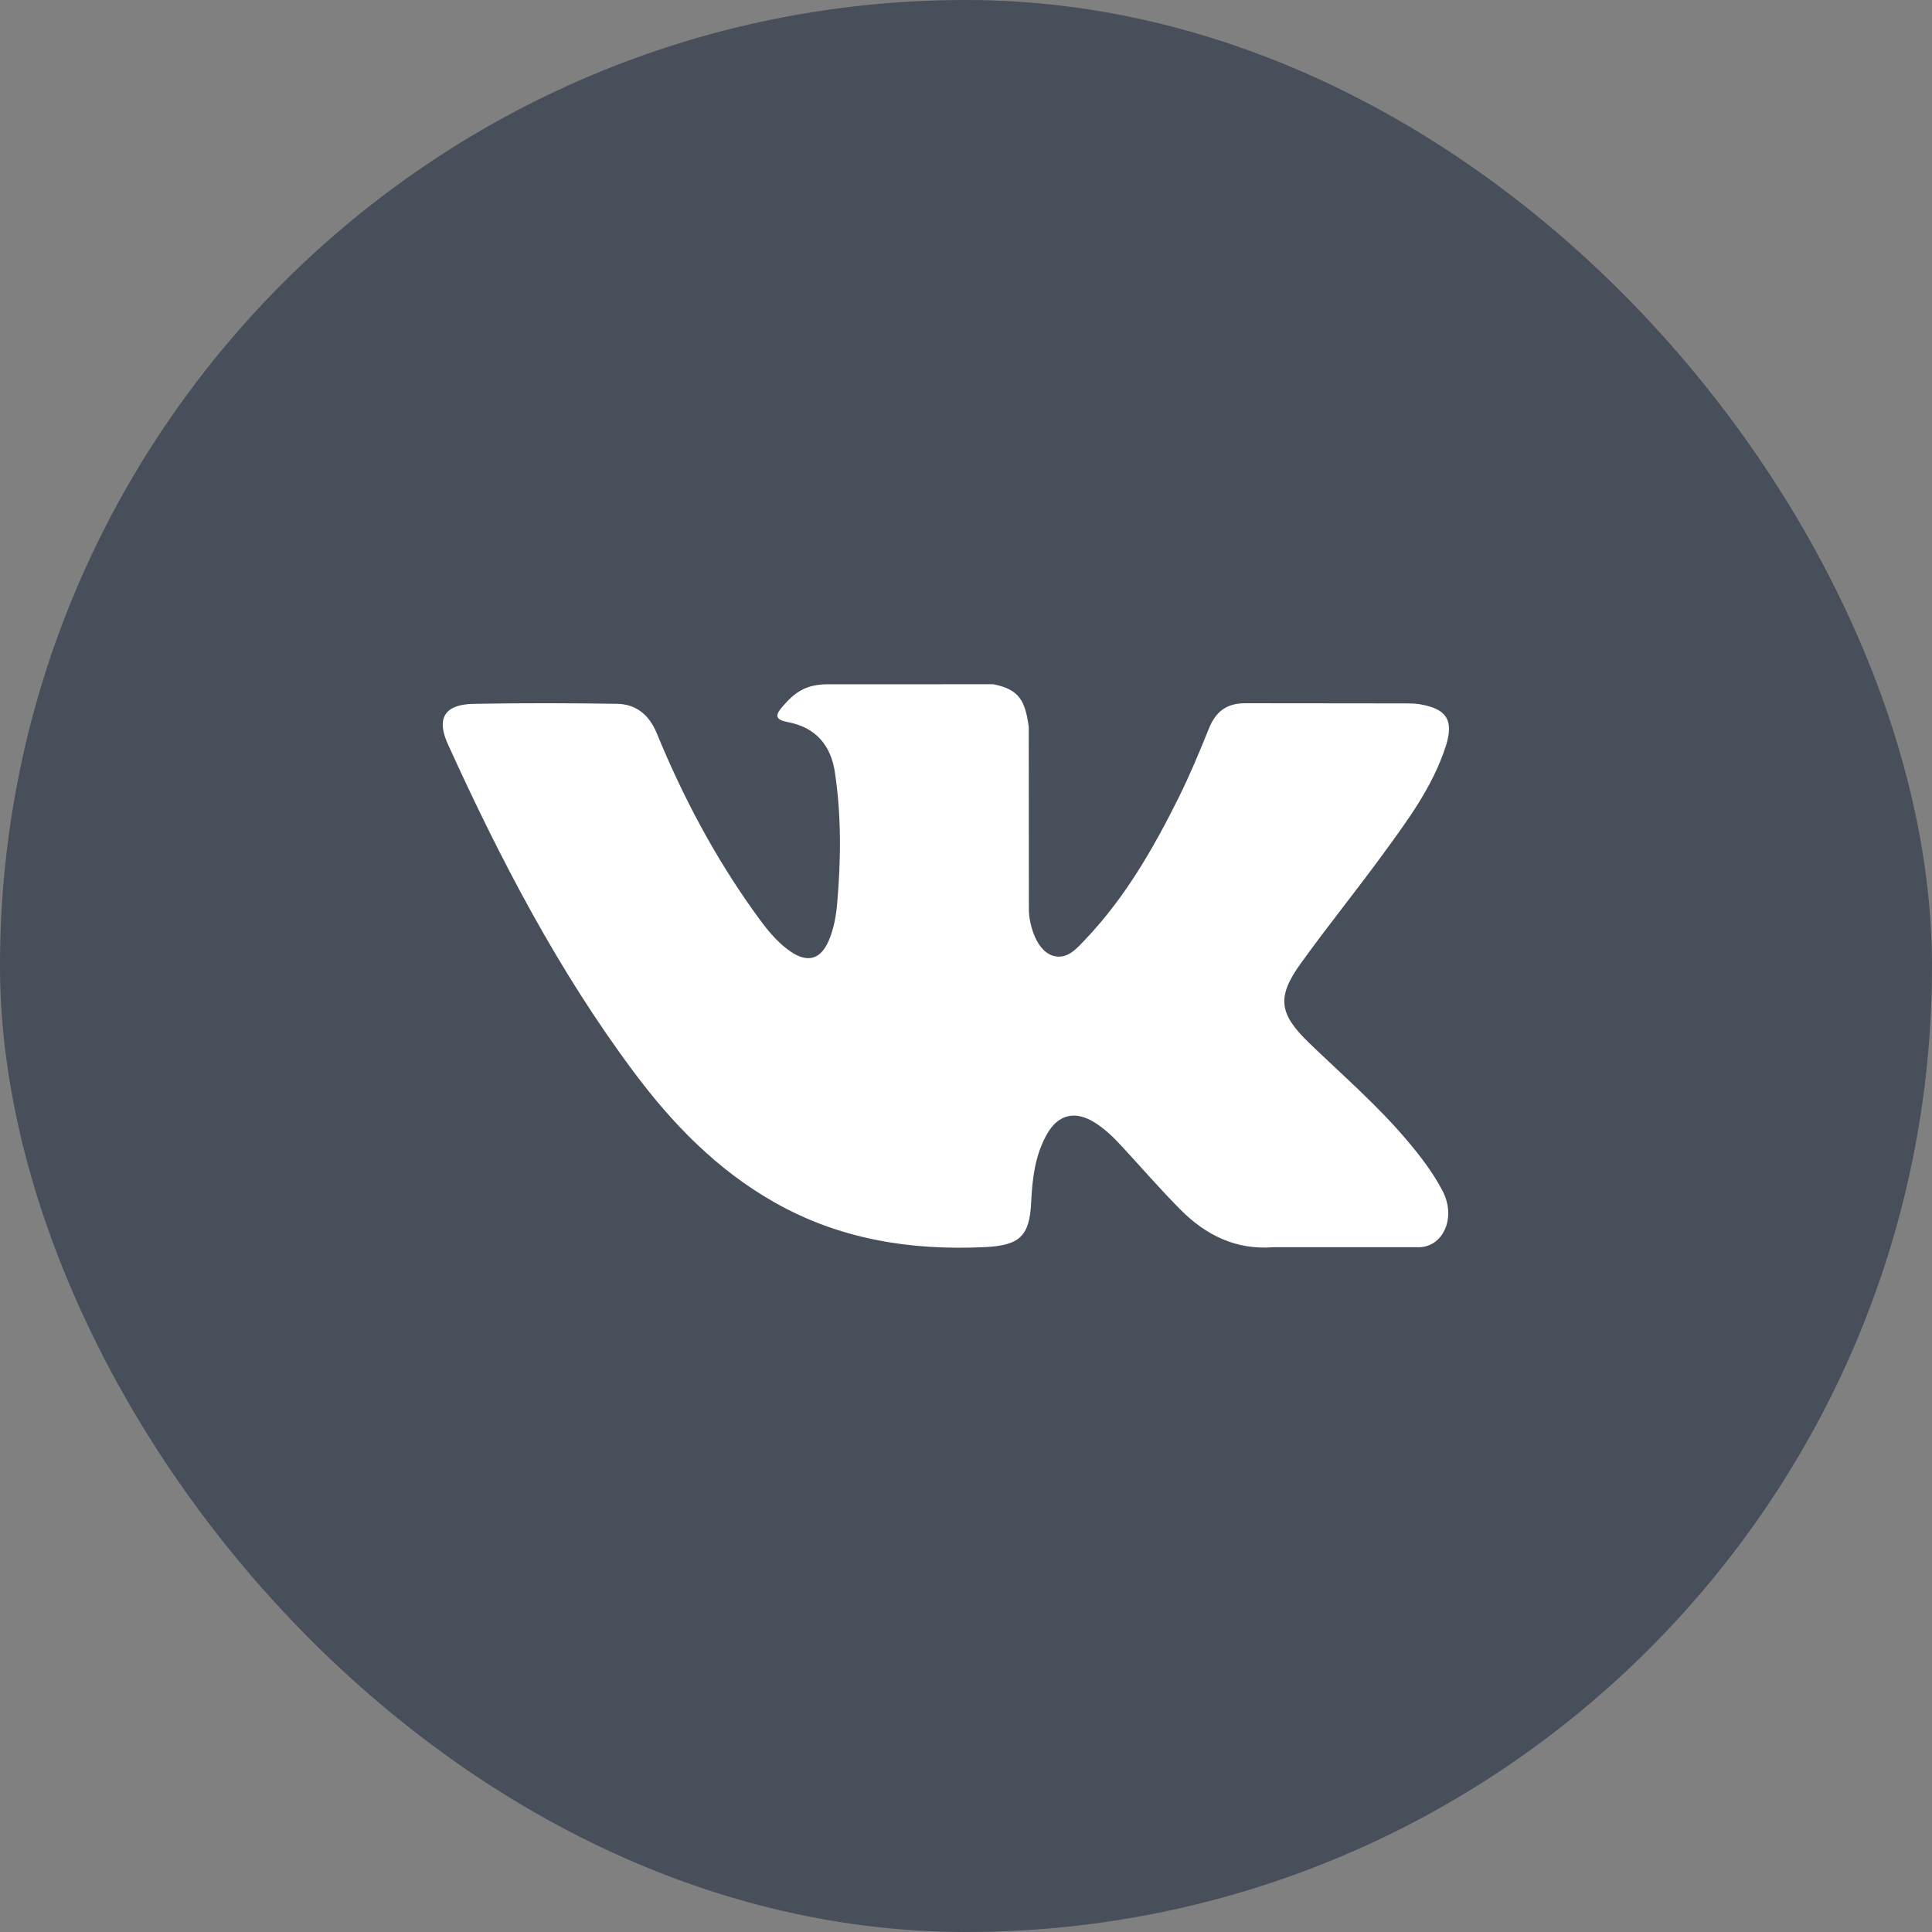
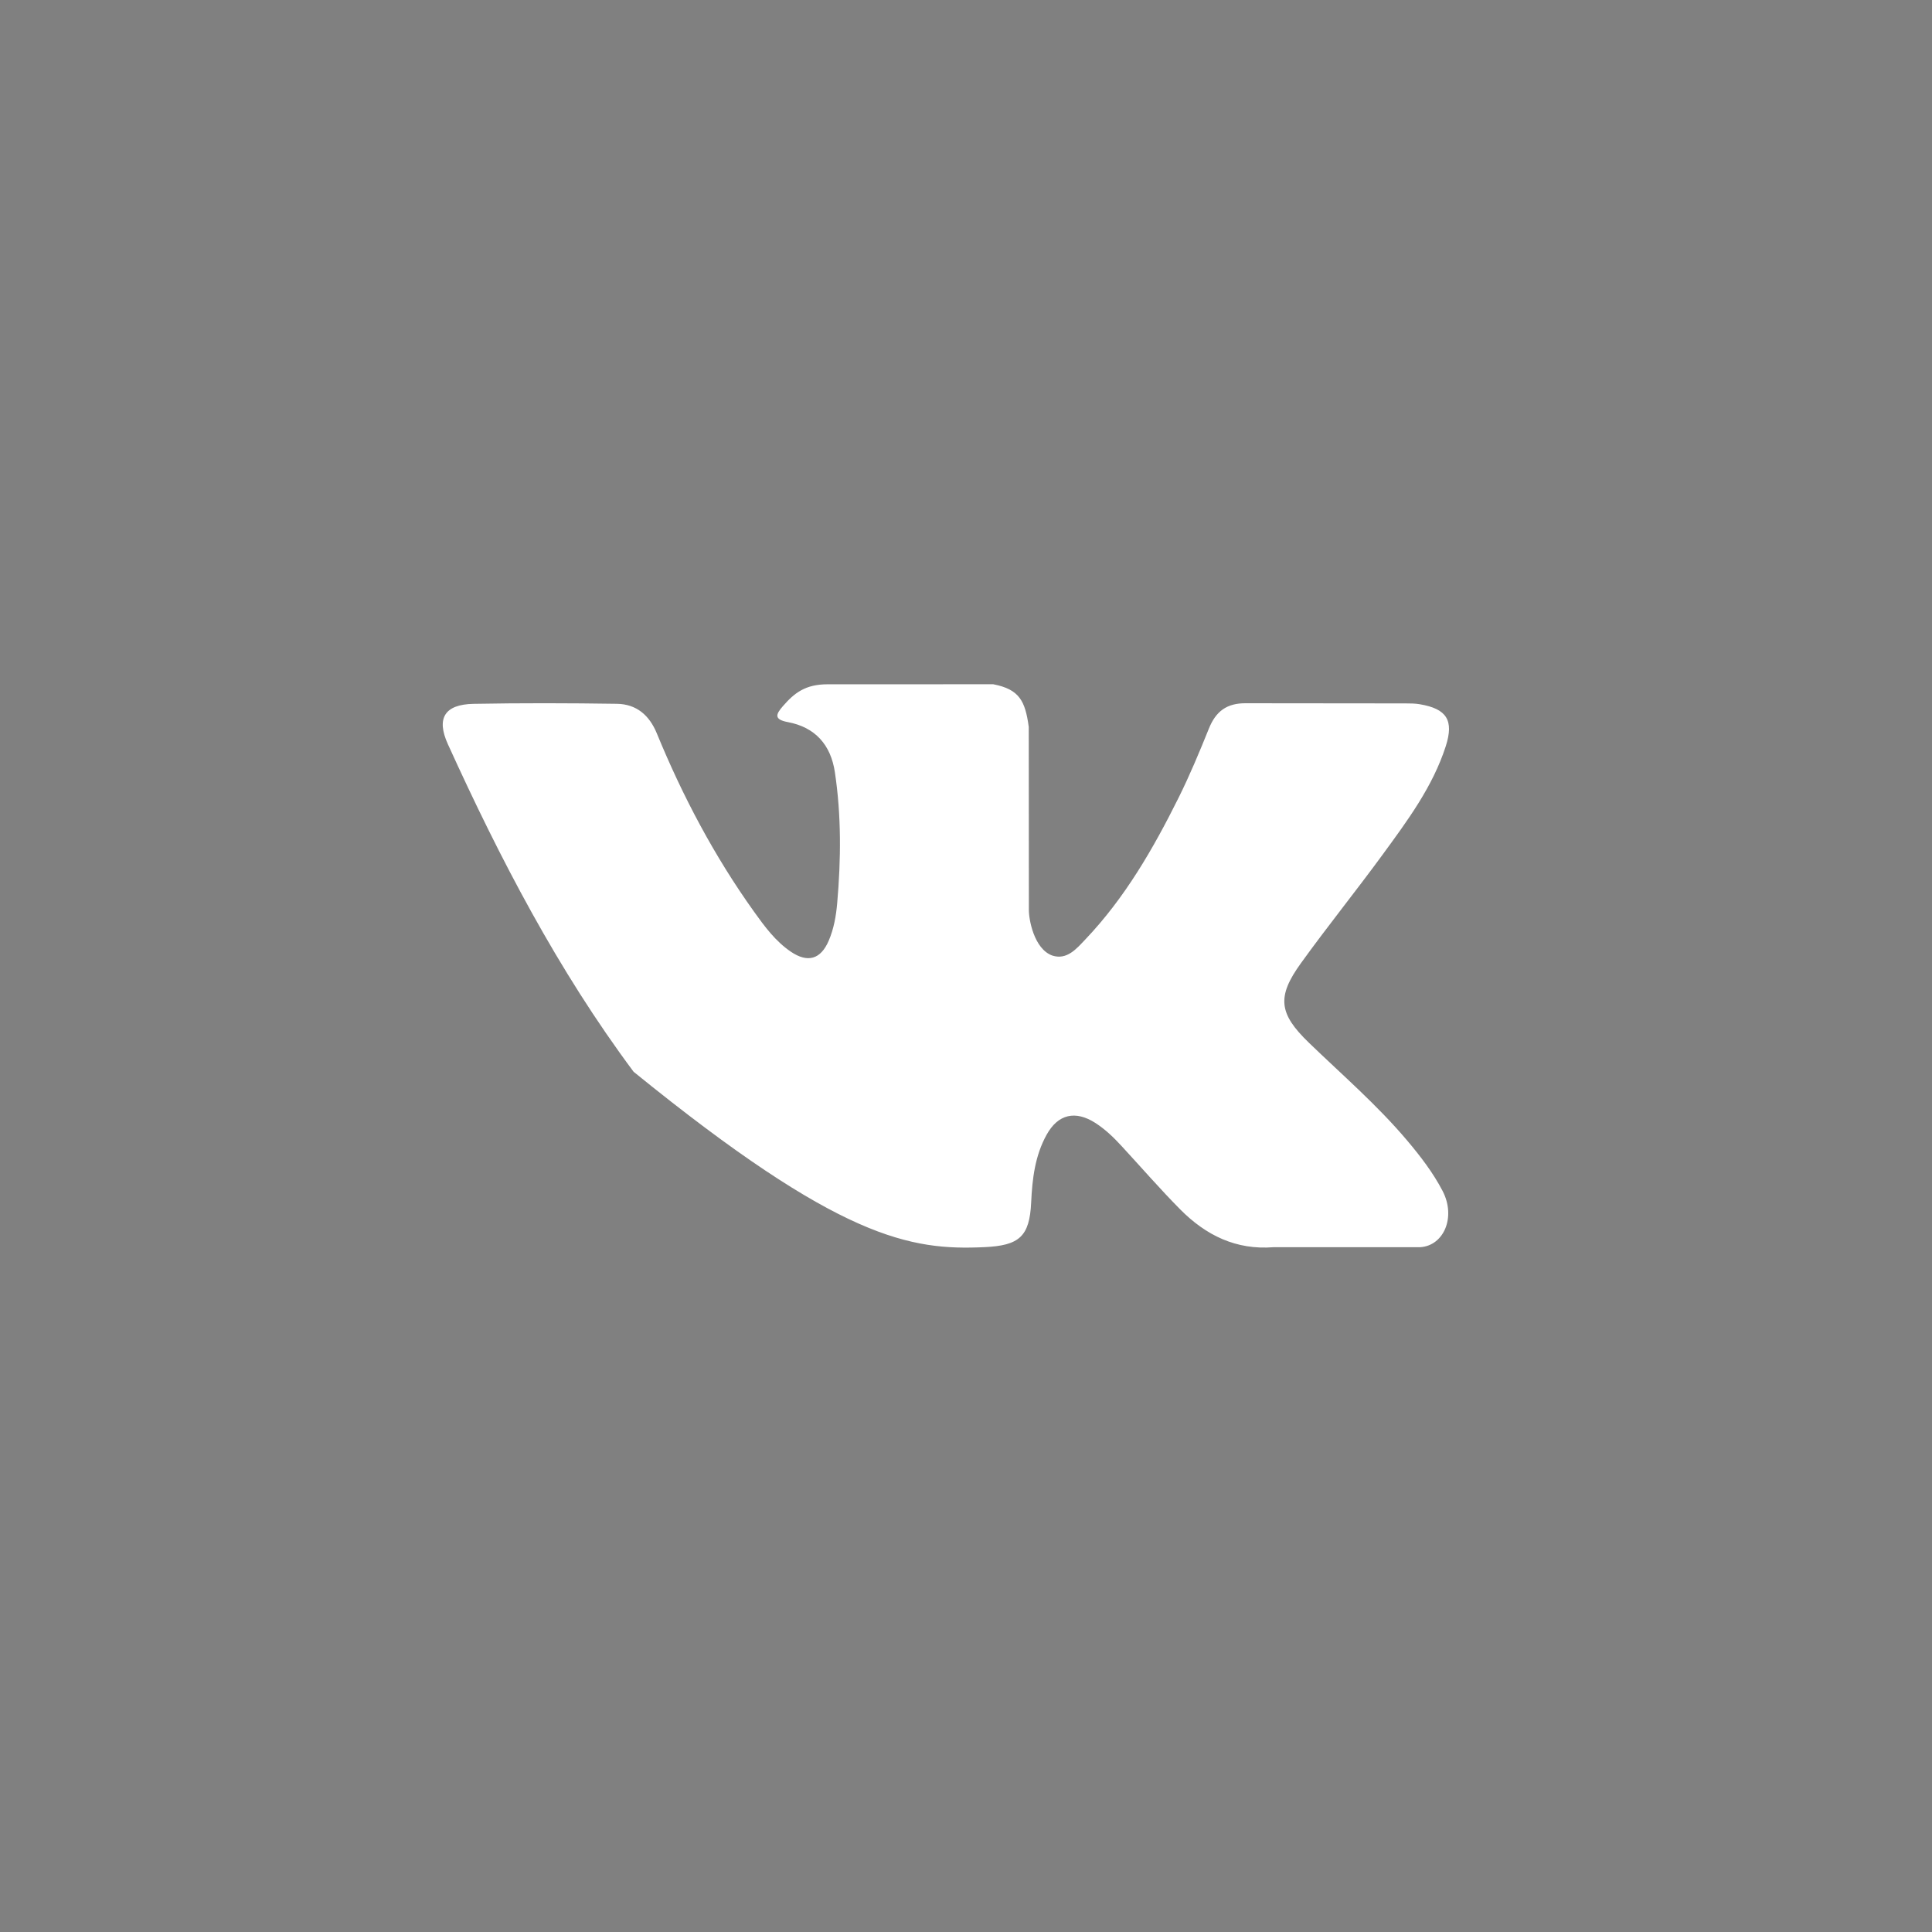
<svg xmlns="http://www.w3.org/2000/svg" width="48" height="48" viewBox="0 0 48 48" fill="none">
  <rect x="0" y="0" width="48" height="48" fill="#808080" stroke="none" />
-   <rect width="48" height="48" rx="24" fill="#474F5A" />
-   <path d="M34.964 28.34C34.22 27.457 33.344 26.703 32.515 25.902C31.768 25.18 31.72 24.762 32.322 23.929C32.977 23.02 33.683 22.146 34.345 21.241C34.963 20.395 35.594 19.551 35.92 18.539C36.126 17.895 35.944 17.61 35.276 17.497C35.161 17.477 35.042 17.476 34.925 17.476L30.964 17.472C30.476 17.465 30.206 17.675 30.034 18.103C29.801 18.681 29.56 19.259 29.283 19.817C28.653 21.083 27.95 22.306 26.964 23.341C26.747 23.57 26.507 23.859 26.143 23.74C25.689 23.576 25.555 22.835 25.562 22.584L25.559 18.06C25.471 17.414 25.326 17.126 24.677 17L20.562 17.001C20.013 17.001 19.738 17.211 19.445 17.551C19.275 17.747 19.224 17.875 19.572 17.94C20.255 18.068 20.64 18.505 20.742 19.183C20.905 20.265 20.894 21.352 20.8 22.439C20.772 22.757 20.717 23.073 20.59 23.37C20.391 23.835 20.069 23.93 19.647 23.644C19.265 23.384 18.997 23.018 18.734 22.651C17.747 21.271 16.96 19.783 16.318 18.219C16.132 17.768 15.812 17.494 15.329 17.486C14.14 17.468 12.952 17.465 11.763 17.487C11.048 17.501 10.835 17.844 11.126 18.486C12.421 21.335 13.861 24.105 15.742 26.628C16.708 27.923 17.816 29.066 19.248 29.876C20.872 30.794 22.619 31.07 24.459 30.985C25.321 30.945 25.58 30.724 25.619 29.874C25.646 29.292 25.713 28.714 26.003 28.192C26.287 27.679 26.718 27.581 27.215 27.9C27.463 28.06 27.673 28.263 27.87 28.478C28.355 29.003 28.823 29.544 29.326 30.051C29.958 30.687 30.706 31.062 31.646 30.986L35.287 30.986C35.873 30.948 36.178 30.237 35.841 29.589C35.604 29.135 35.294 28.731 34.964 28.34Z" fill="white" />
+   <path d="M34.964 28.34C34.22 27.457 33.344 26.703 32.515 25.902C31.768 25.18 31.72 24.762 32.322 23.929C32.977 23.02 33.683 22.146 34.345 21.241C34.963 20.395 35.594 19.551 35.92 18.539C36.126 17.895 35.944 17.61 35.276 17.497C35.161 17.477 35.042 17.476 34.925 17.476L30.964 17.472C30.476 17.465 30.206 17.675 30.034 18.103C29.801 18.681 29.56 19.259 29.283 19.817C28.653 21.083 27.95 22.306 26.964 23.341C26.747 23.57 26.507 23.859 26.143 23.74C25.689 23.576 25.555 22.835 25.562 22.584L25.559 18.06C25.471 17.414 25.326 17.126 24.677 17L20.562 17.001C20.013 17.001 19.738 17.211 19.445 17.551C19.275 17.747 19.224 17.875 19.572 17.94C20.255 18.068 20.64 18.505 20.742 19.183C20.905 20.265 20.894 21.352 20.8 22.439C20.772 22.757 20.717 23.073 20.59 23.37C20.391 23.835 20.069 23.93 19.647 23.644C19.265 23.384 18.997 23.018 18.734 22.651C17.747 21.271 16.96 19.783 16.318 18.219C16.132 17.768 15.812 17.494 15.329 17.486C14.14 17.468 12.952 17.465 11.763 17.487C11.048 17.501 10.835 17.844 11.126 18.486C12.421 21.335 13.861 24.105 15.742 26.628C20.872 30.794 22.619 31.07 24.459 30.985C25.321 30.945 25.58 30.724 25.619 29.874C25.646 29.292 25.713 28.714 26.003 28.192C26.287 27.679 26.718 27.581 27.215 27.9C27.463 28.06 27.673 28.263 27.87 28.478C28.355 29.003 28.823 29.544 29.326 30.051C29.958 30.687 30.706 31.062 31.646 30.986L35.287 30.986C35.873 30.948 36.178 30.237 35.841 29.589C35.604 29.135 35.294 28.731 34.964 28.34Z" fill="white" />
</svg>